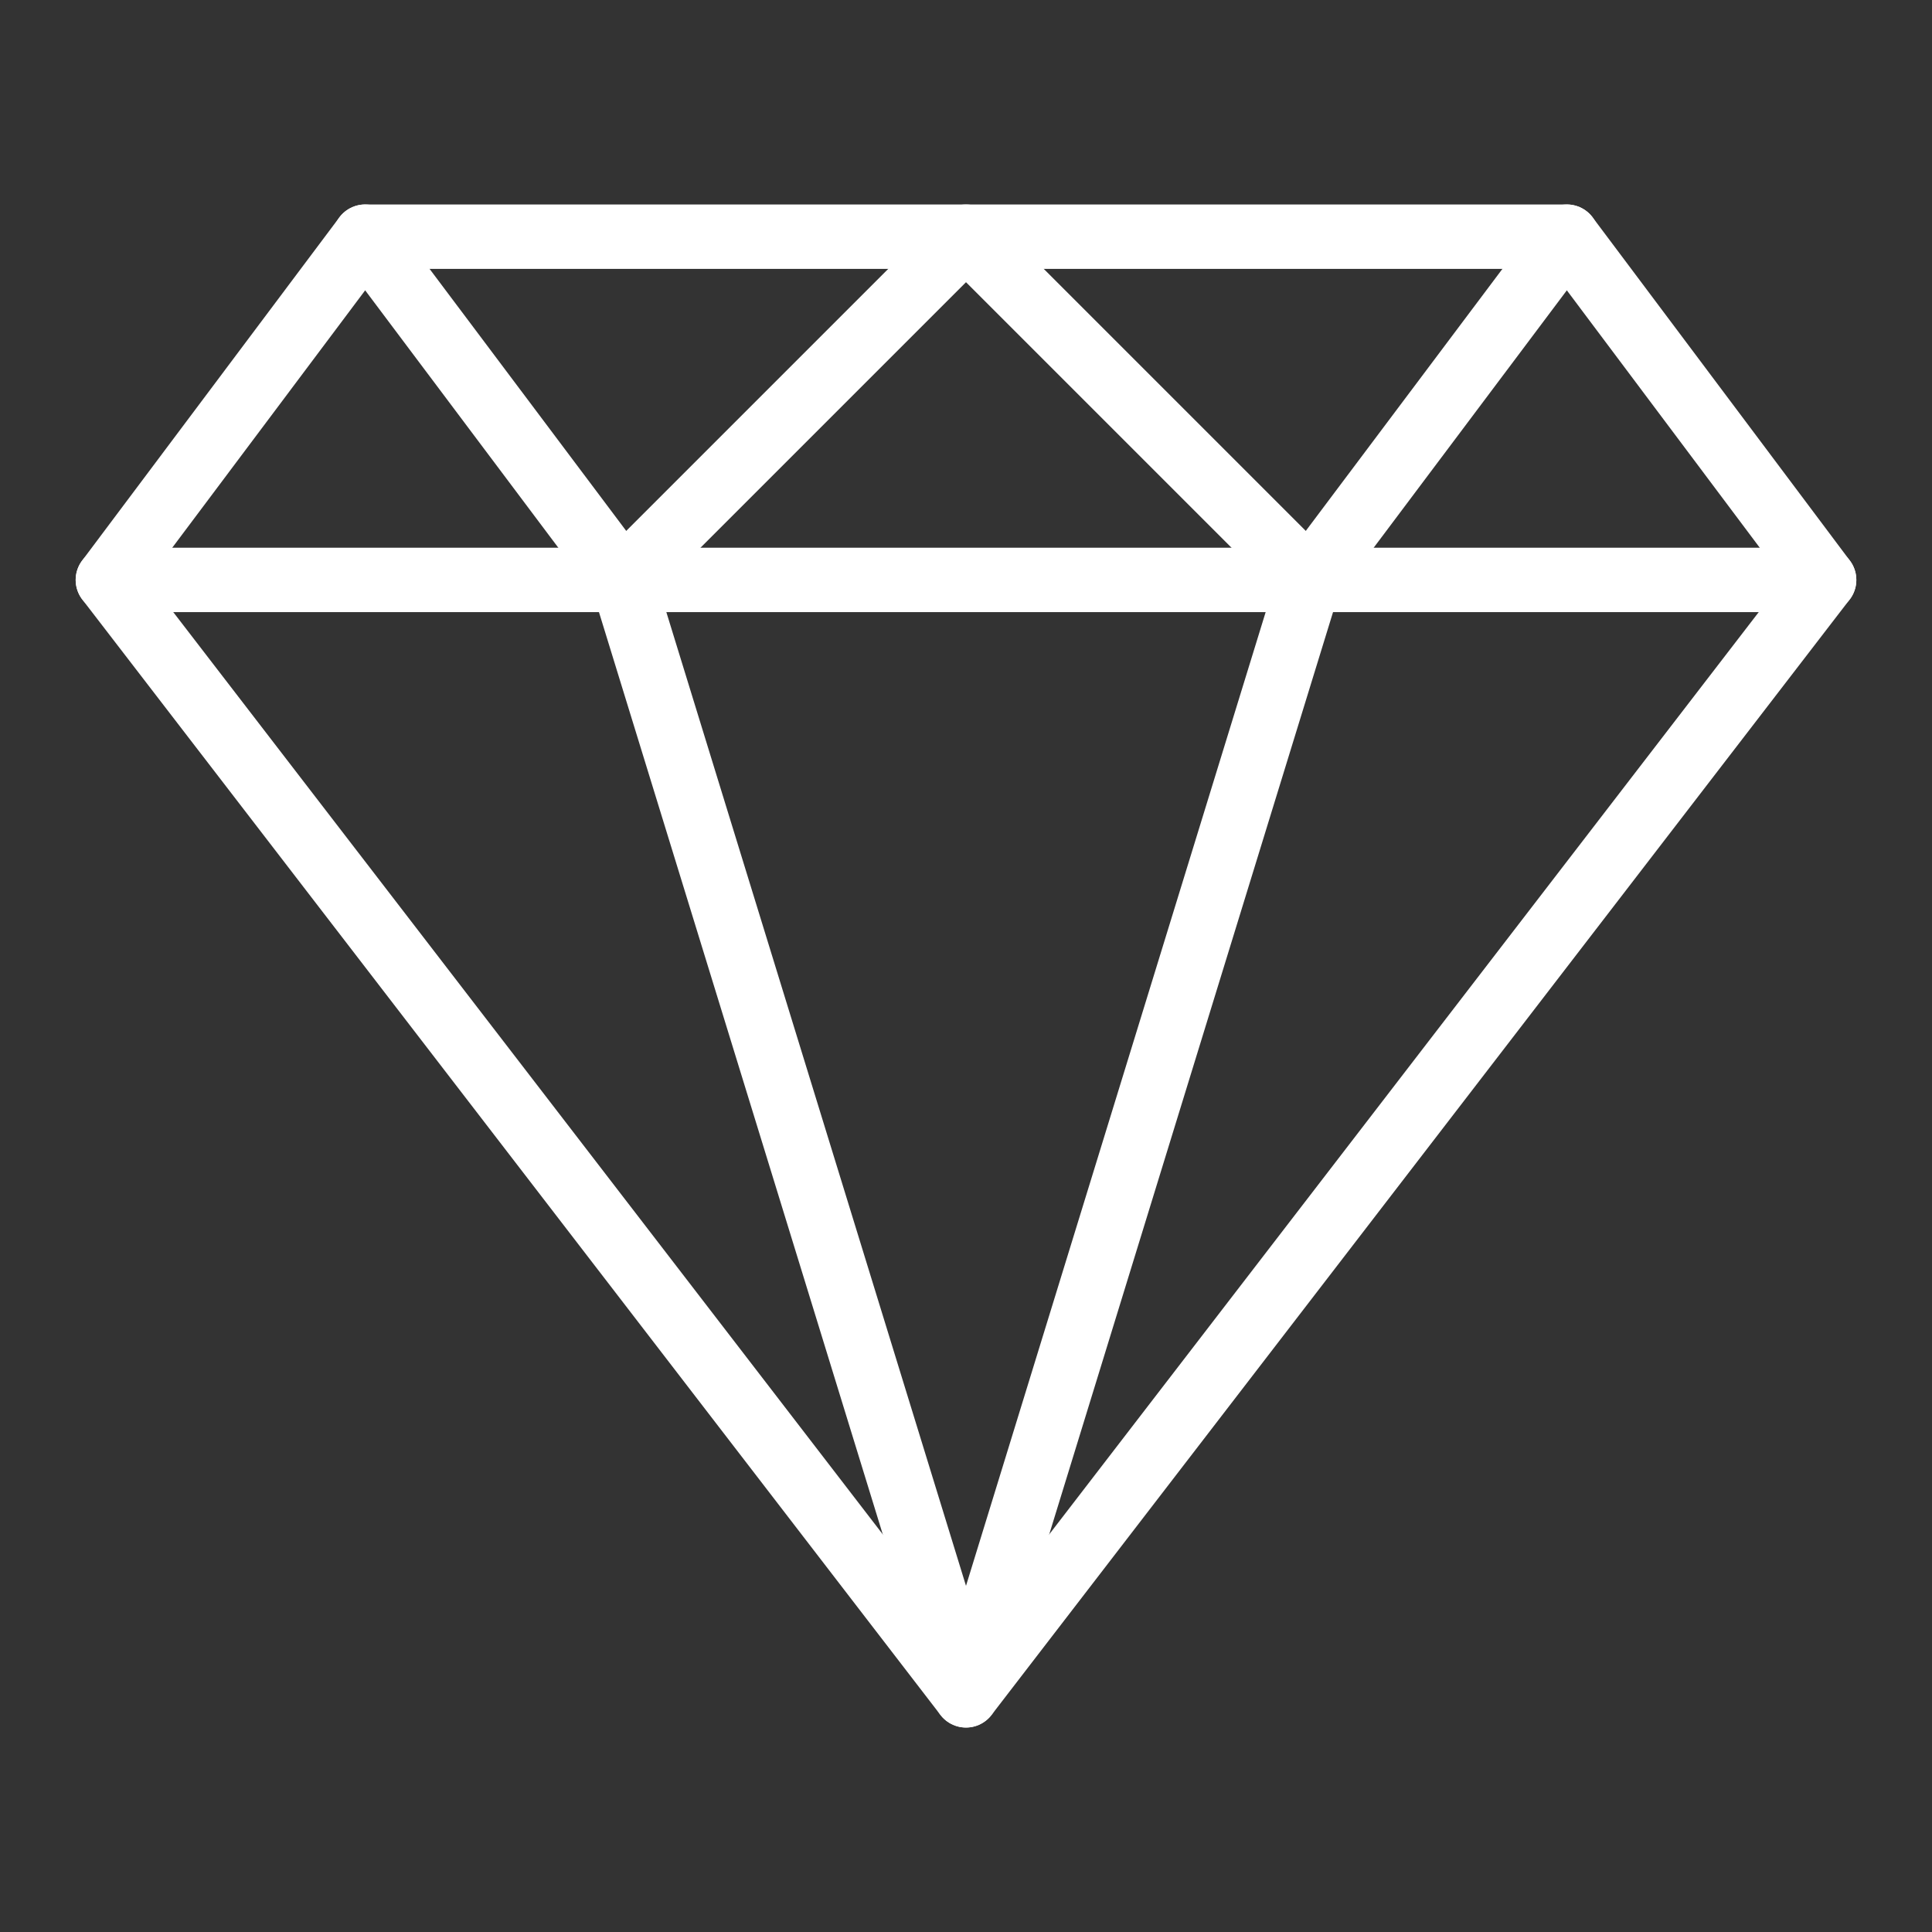
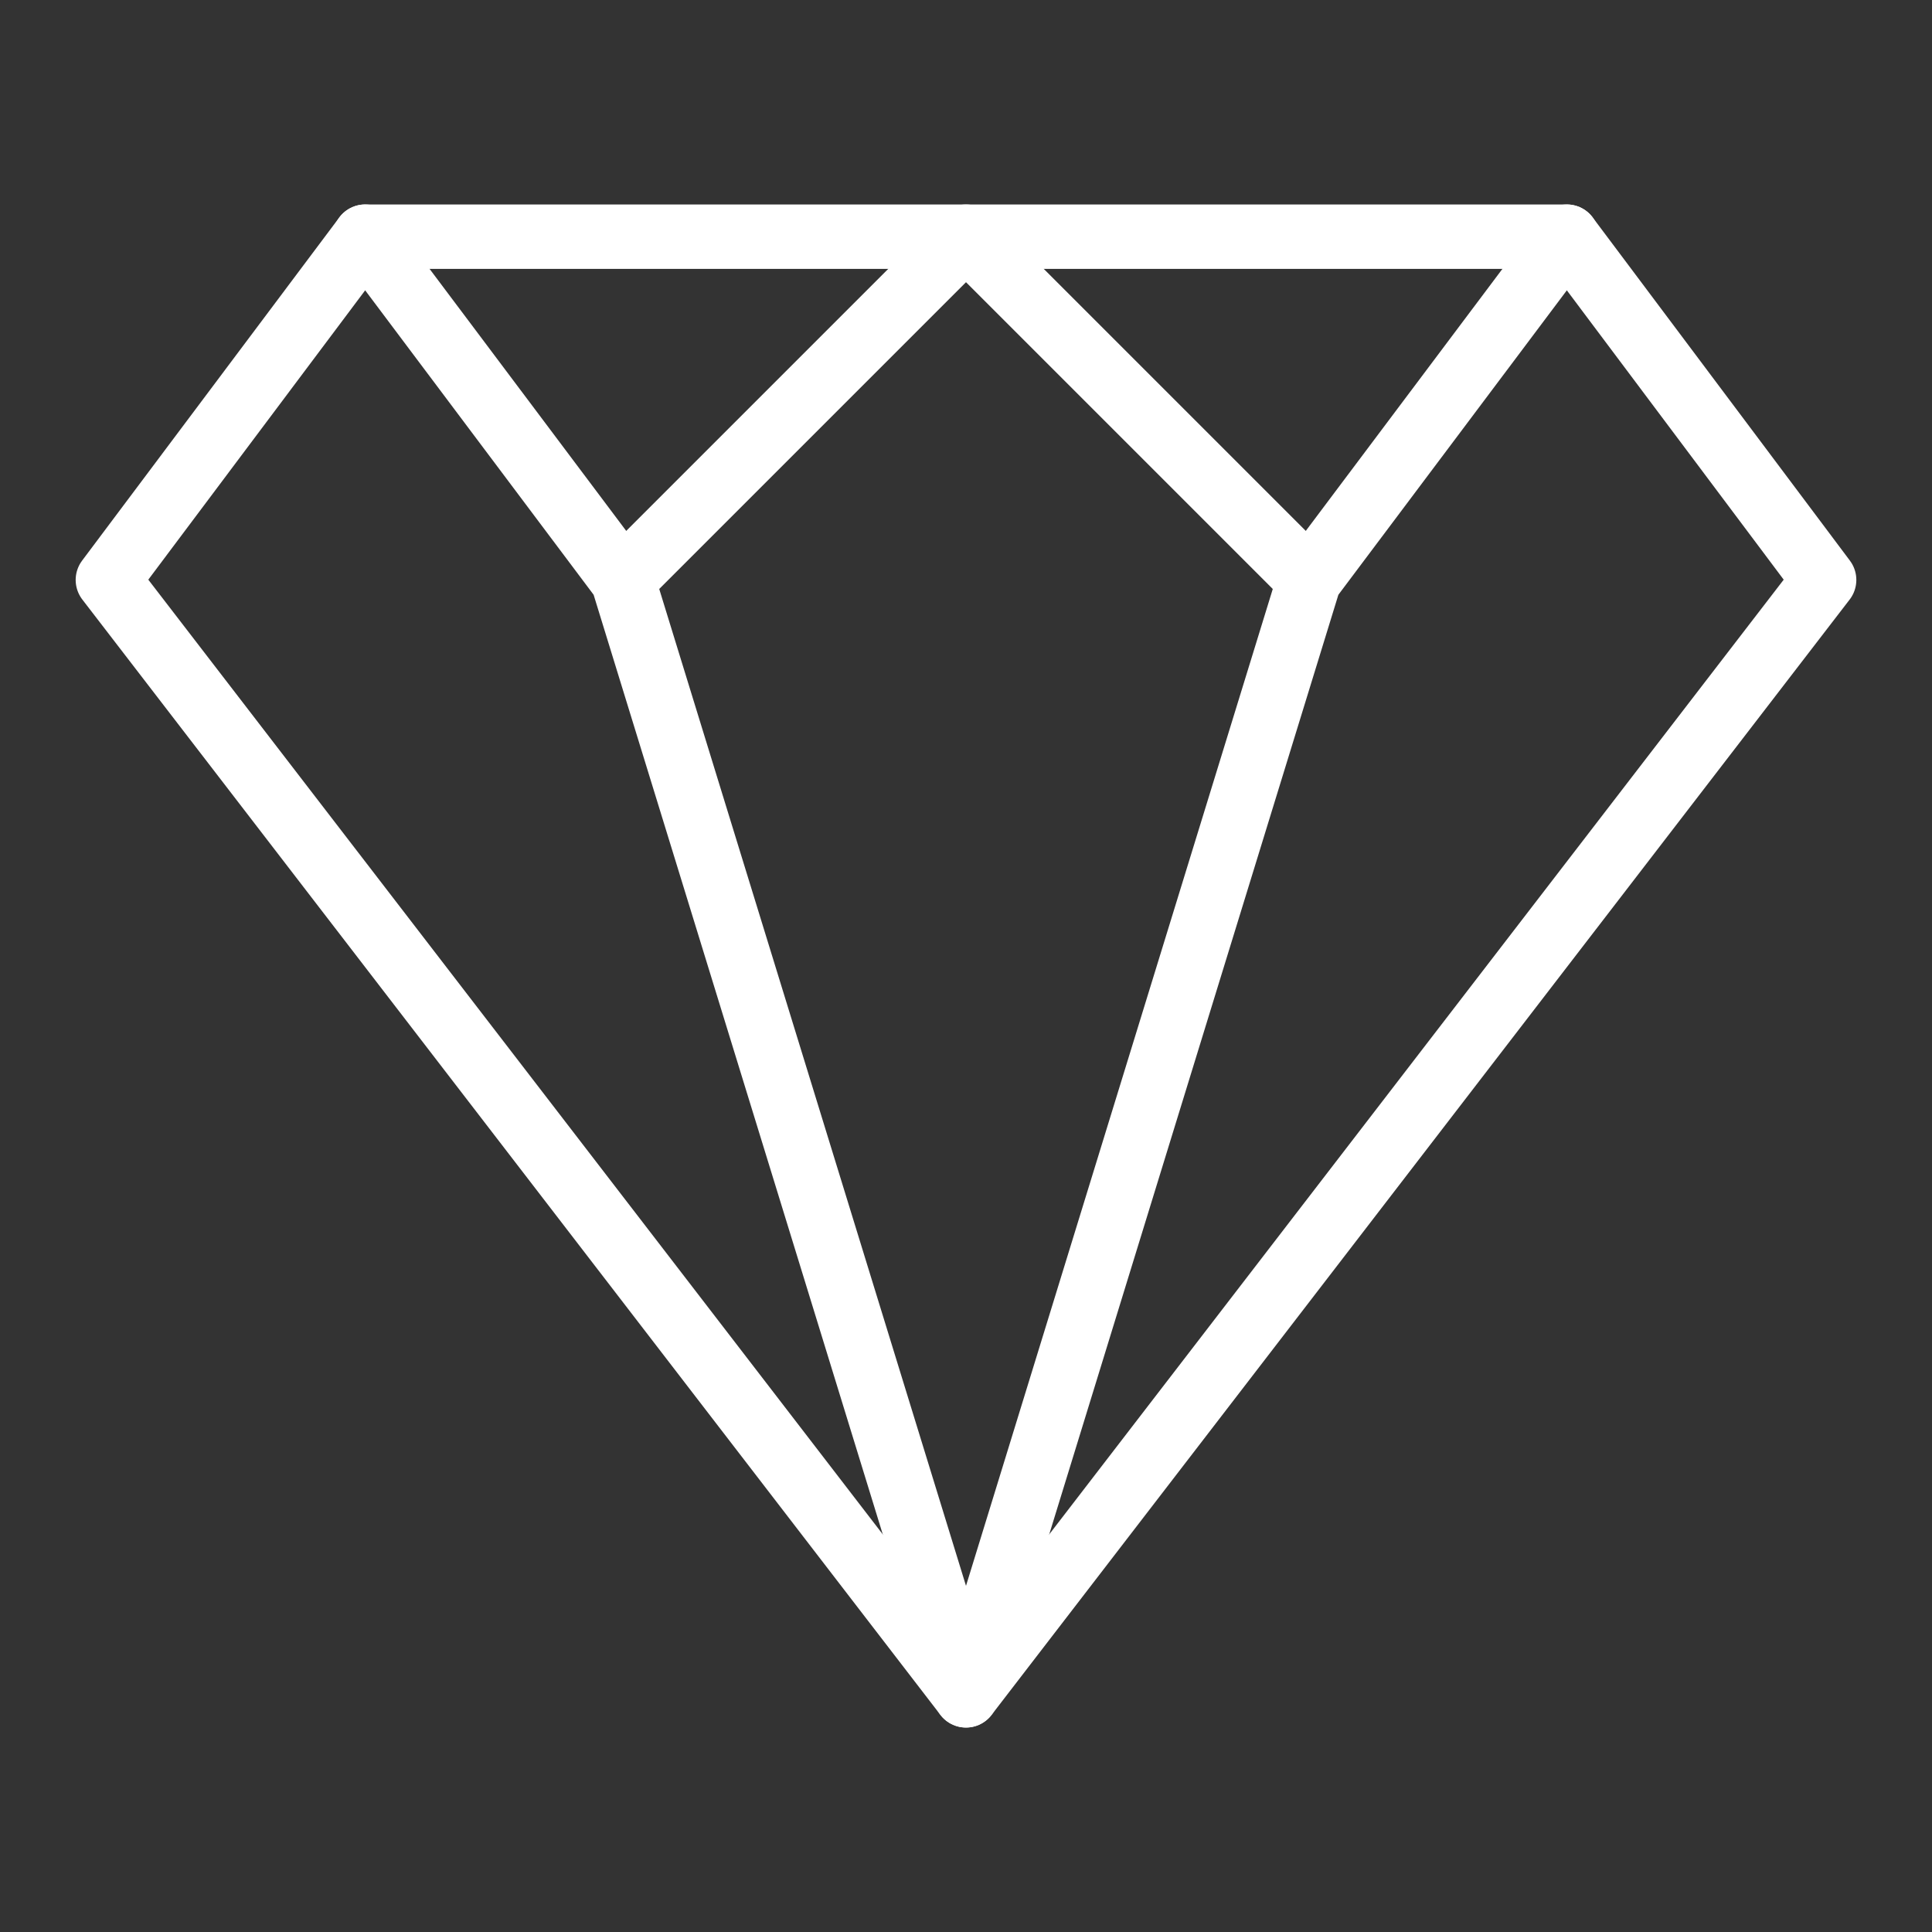
<svg xmlns="http://www.w3.org/2000/svg" id="Artwork" viewBox="0 0 60 60">
  <rect x="0" y="0" width="60" height="60" fill="#333333" stroke="none" />
  <defs>
    <style>
      .cls-1 {
        fill: none;
        stroke: #fff;
        stroke-linecap: round;
        stroke-linejoin: round;
        stroke-width: 2px;
      }
    </style>
  </defs>
  <polygon class="cls-1" points="11.34 7.35 48.66 7.35 56.65 18.01 30 52.65 3.35 18.01 11.34 7.35" />
-   <line class="cls-1" x1="3.35" y1="18.01" x2="56.65" y2="18.01" />
  <polyline class="cls-1" points="11.34 7.35 19.34 18.01 30 52.65 40.66 18.01 48.66 7.35" />
  <polyline class="cls-1" points="19.34 18.01 30 7.35 40.66 18.01" />
</svg>